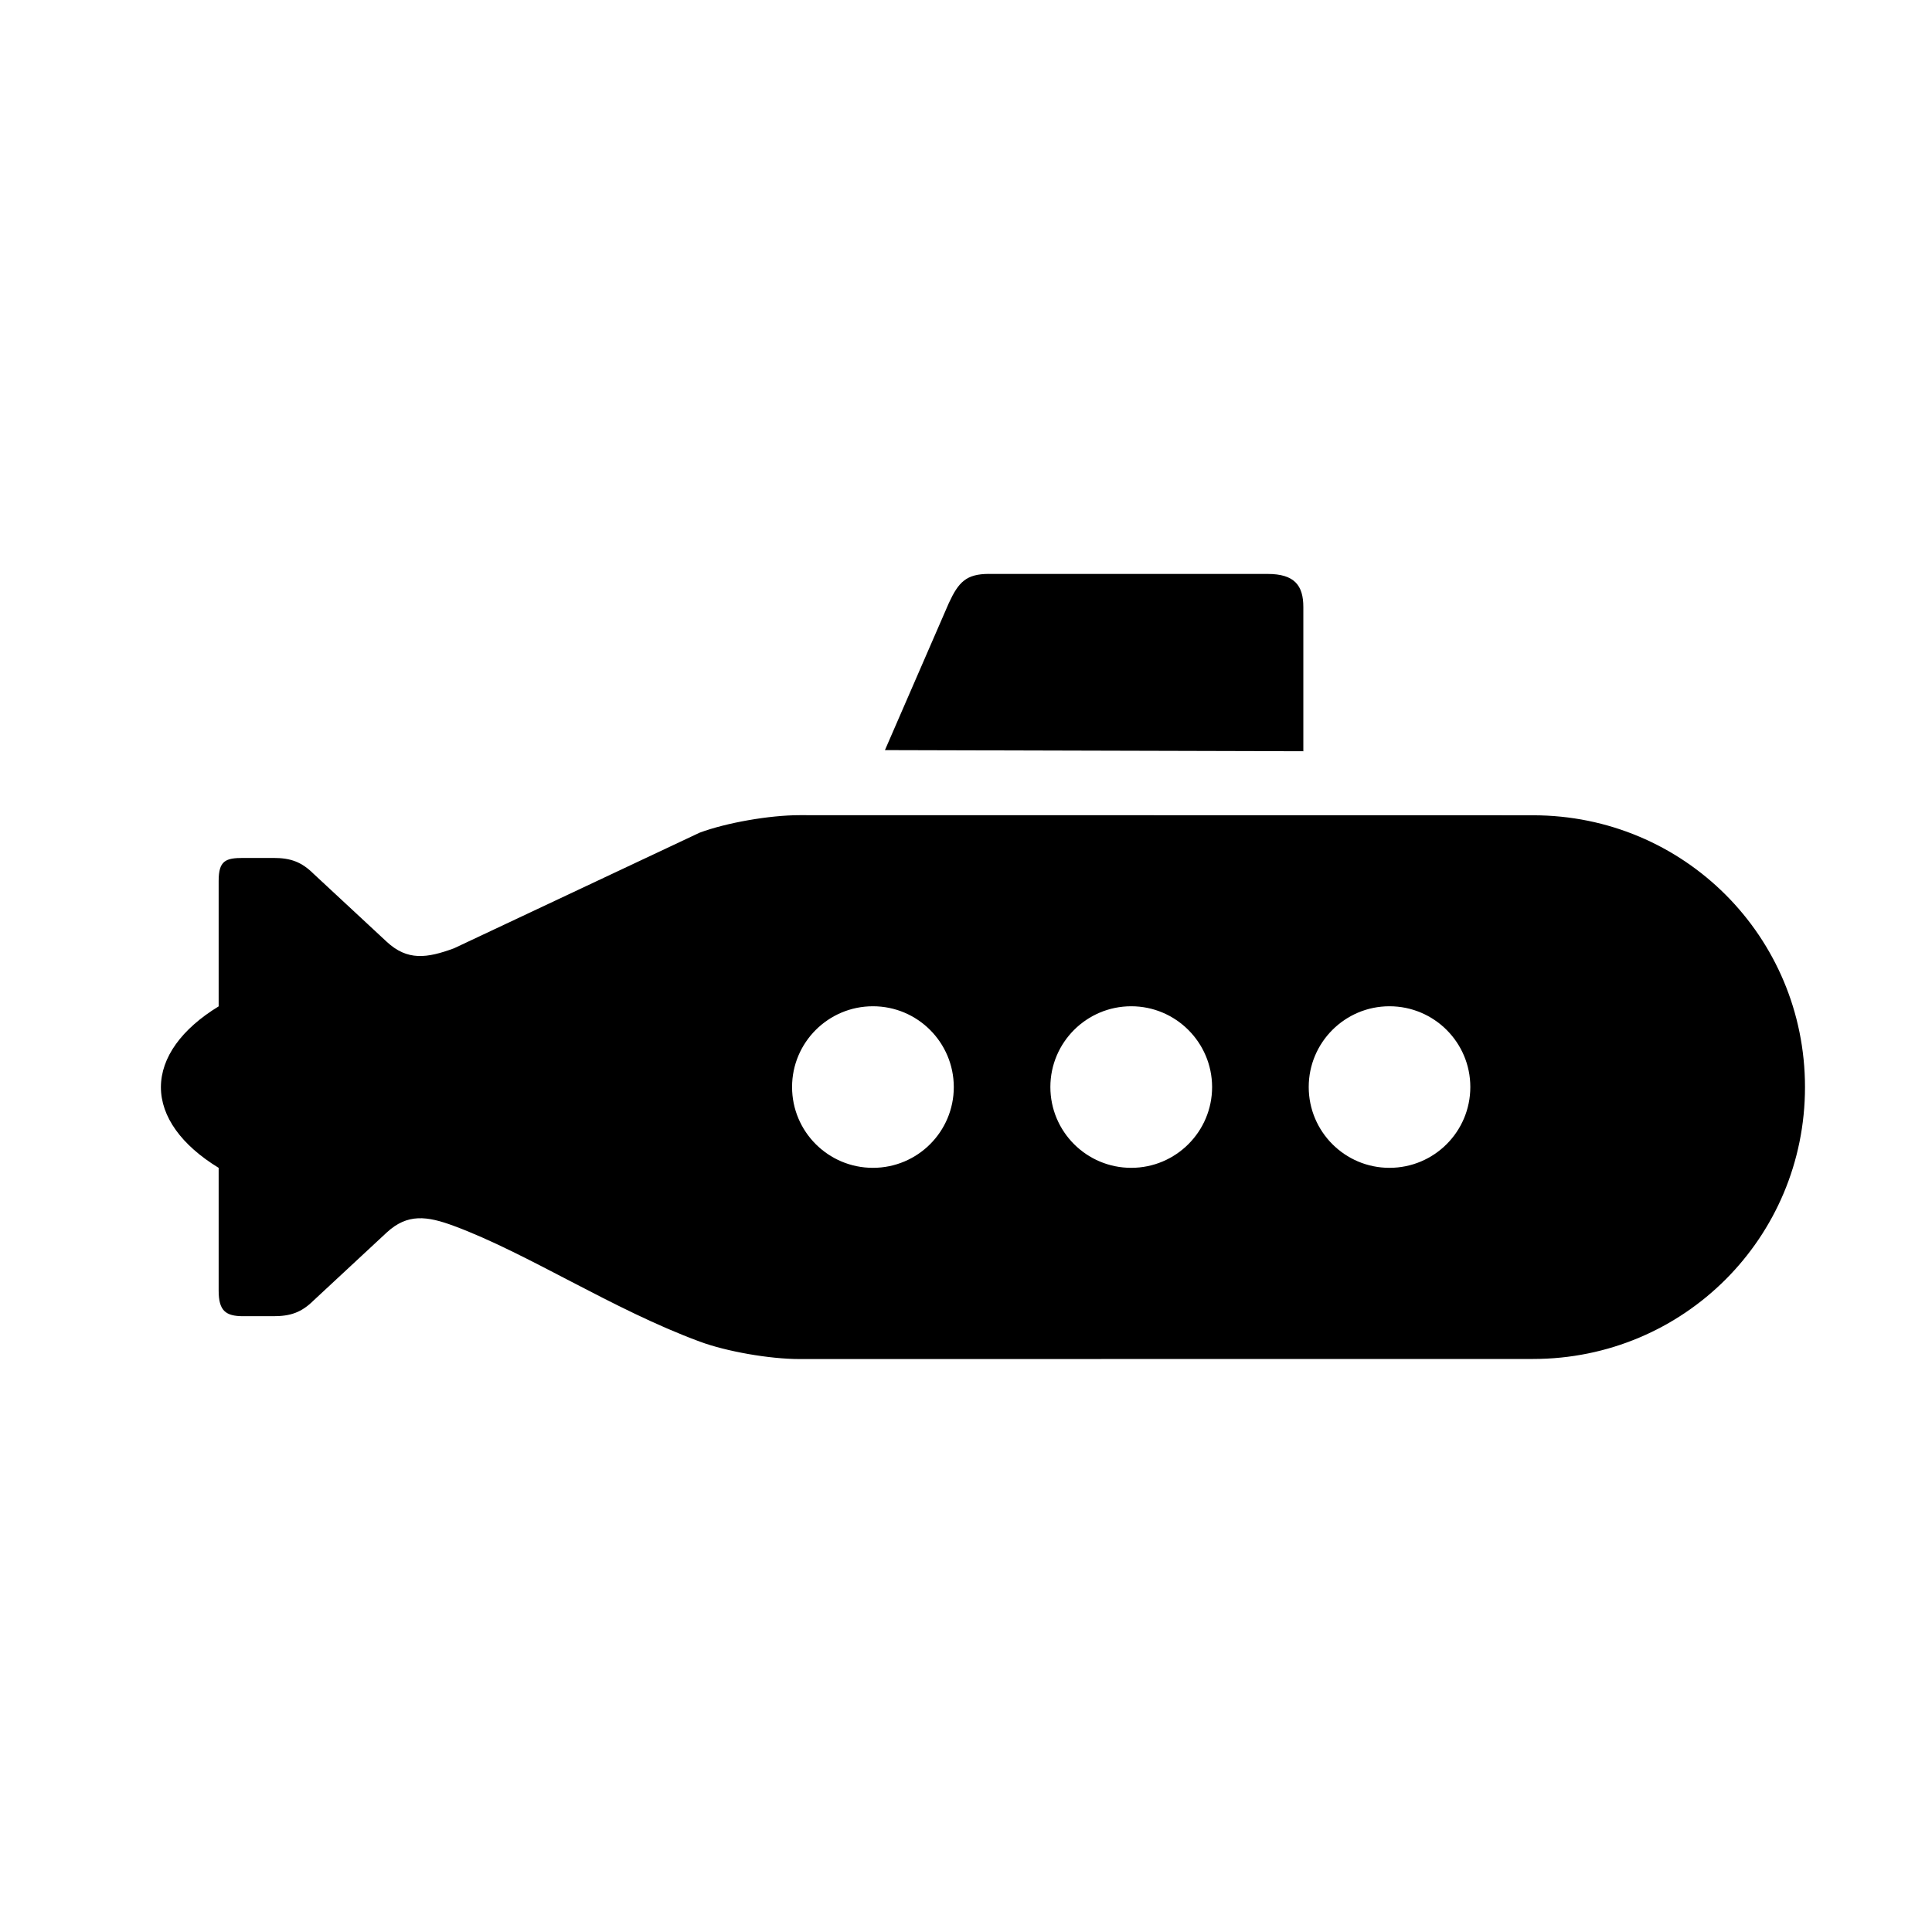
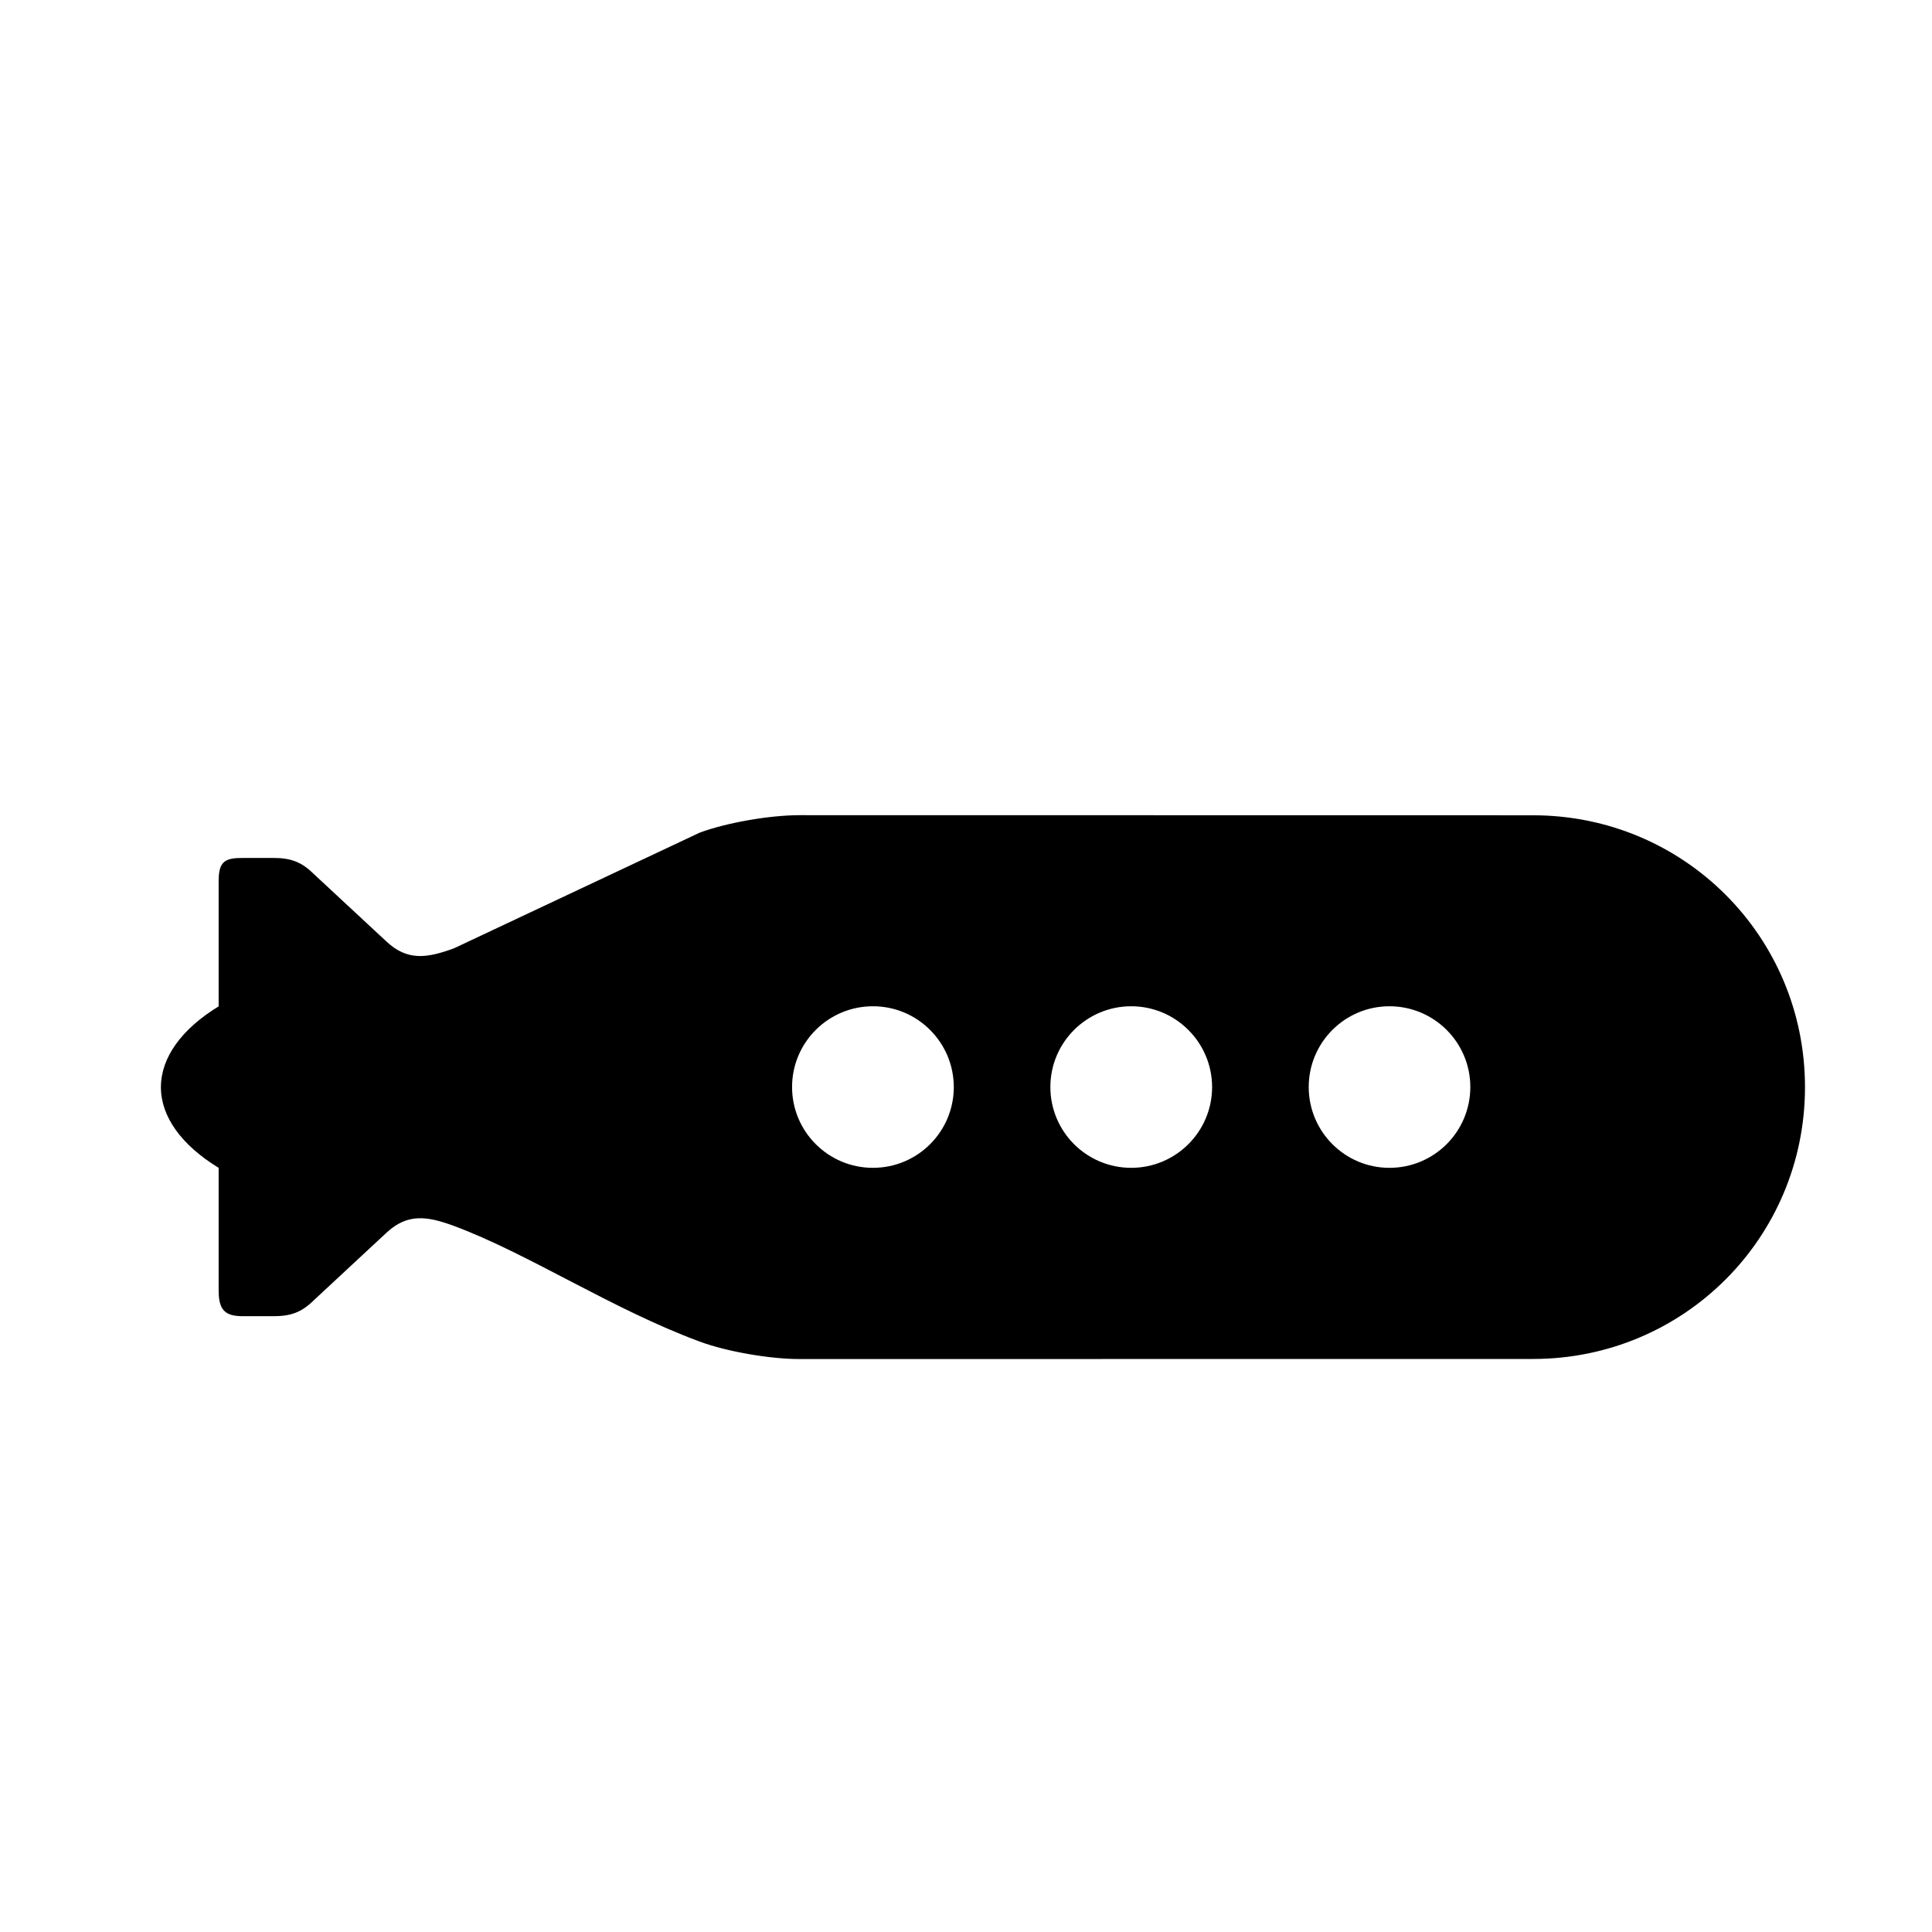
<svg xmlns="http://www.w3.org/2000/svg" fill="#000000" width="800px" height="800px" version="1.1" viewBox="144 144 512 512">
  <g fill-rule="evenodd">
    <path d="m512.22 410.67c11.84 0 21.43 9.59 21.43 21.395 0 11.84-9.59 21.422-21.43 21.422-11.805 0-21.395-9.582-21.395-21.422 0-11.805 9.59-21.395 21.395-21.395zm-68.43 0c11.805 0 21.402 9.59 21.43 21.395 0 11.84-9.621 21.422-21.43 21.422-11.832 0-21.43-9.582-21.43-21.422 0.004-11.805 9.598-21.395 21.43-21.395zm-68.453 0c11.84 0 21.402 9.59 21.43 21.395 0 11.84-9.59 21.422-21.43 21.422-11.832 0-21.43-9.582-21.43-21.422 0-11.805 9.59-21.395 21.43-21.395zm-19.449-50.641c-7.934 0-19.391 2-26.473 4.637l-65.102 30.645c-7.144 2.625-12.332 3.383-17.848-1.754l-19.328-17.957c-3.234-3.207-6.125-4.238-10.699-4.238h-7.992c-4.664 0-6.5 0.738-6.5 6.074v33.262c-9.887 6.035-15.277 13.586-15.305 21.402 0 7.816 5.426 15.359 15.305 21.391v32.52c0 5.336 1.836 6.797 6.5 6.797h7.992c4.574 0 7.461-0.996 10.699-4.199l19.328-17.965c5.508-5.102 10.699-4.406 17.848-1.754 19.594 7.262 41.984 22.102 65.102 30.637 7.086 2.637 18.547 4.637 26.473 4.637l194.38-0.023c39.945 0 72.074-32.125 72.074-72.039 0-39.945-32.125-72.043-72.074-72.043z" />
-     <path d="m406.12 296.09c-6.09 0-8.102 2.188-10.668 7.727l-16.934 38.973 110.88 0.297v-38.215c0-5.742-2.363-8.773-9.473-8.773h-73.805z" />
  </g>
</svg>